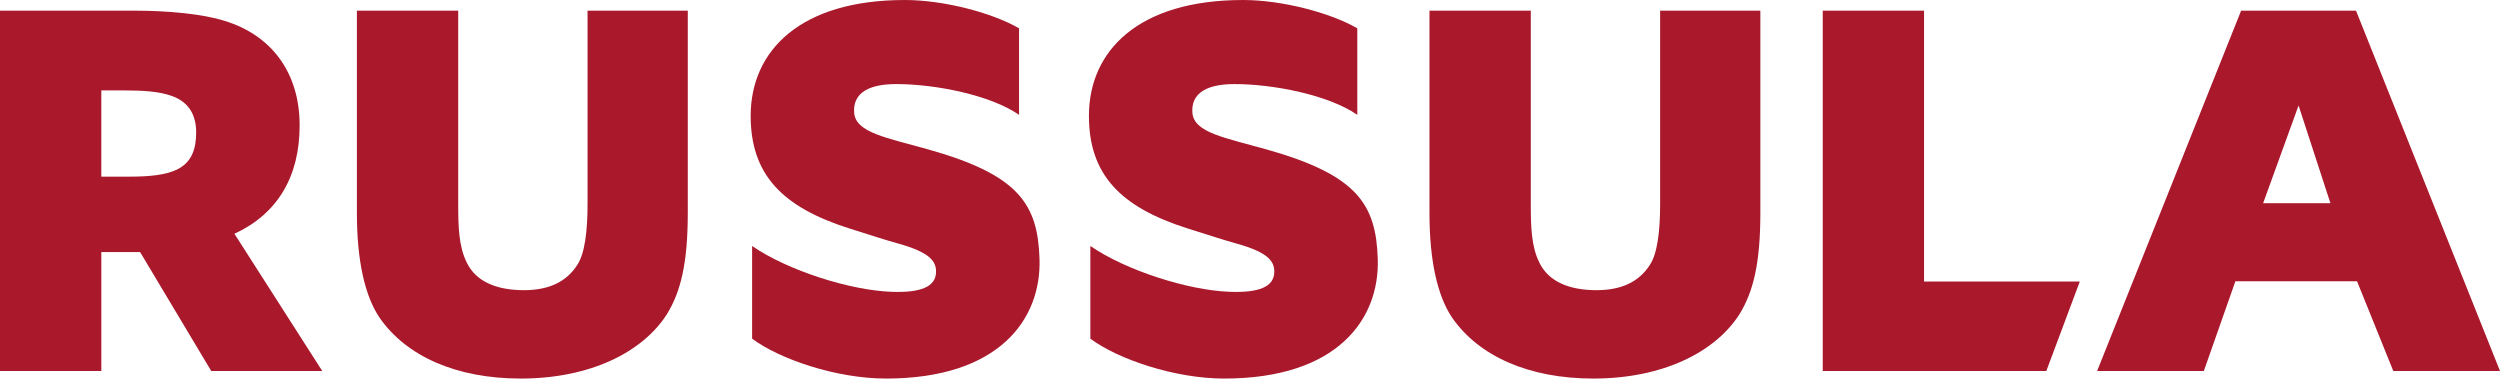
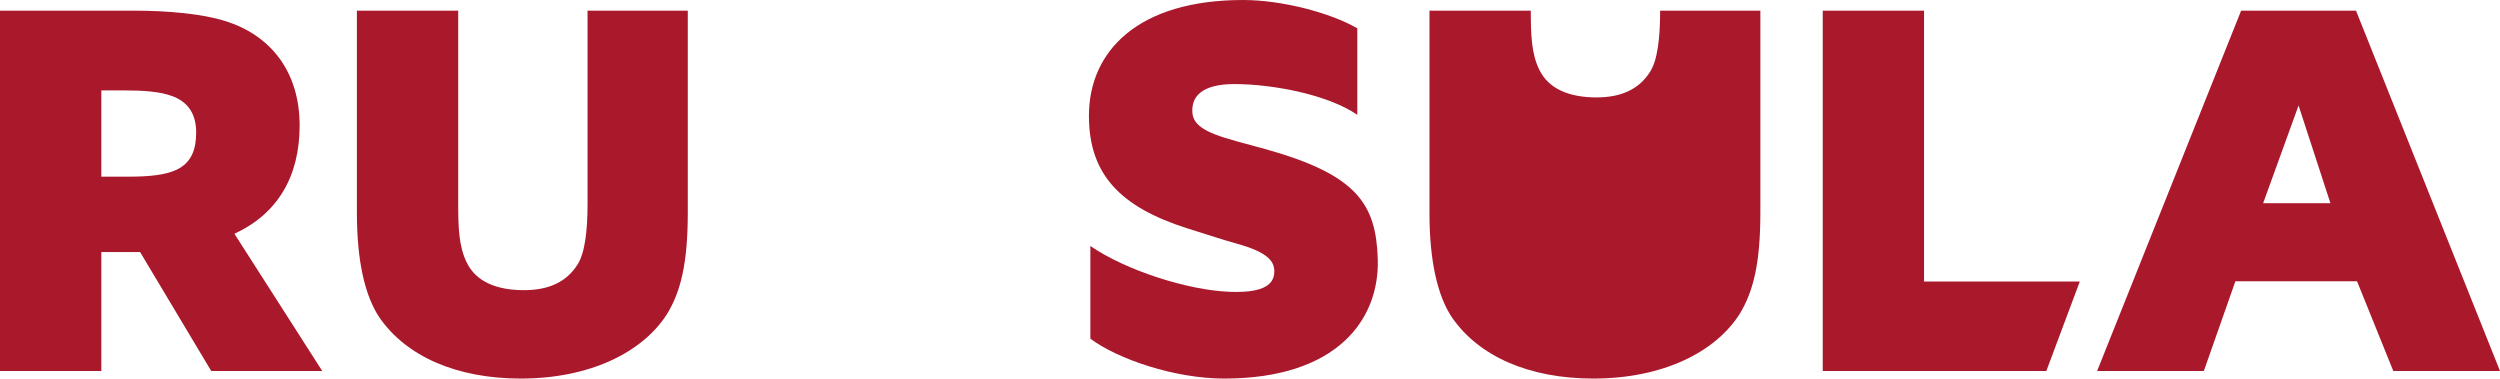
<svg xmlns="http://www.w3.org/2000/svg" id="Layer_1" width="518.266" height="78.477" viewBox="0 0 518.266 78.477">
  <defs>
    <style>.cls-1{fill:#aa182c;}</style>
  </defs>
  <path class="cls-1" d="M43.794,76.915l-14.747-24.653h-8.044v24.653H0V2.211H27.819c7.037,0,14.187,.671,18.768,2.123,9.495,2.905,15.529,10.502,15.529,21.672,0,10.615-4.58,18.324-13.519,22.457l18.211,28.452h-23.014ZM26.812,36.621c4.134,0,7.486-.336,9.832-1.453,3.017-1.452,4.023-4.133,4.023-7.708,0-3.687-1.566-6.368-5.14-7.596-2.458-.894-5.922-1.119-9.496-1.119h-5.029v17.876h5.81Z" />
  <path class="cls-1" d="M142.582,44.07c0,10.5-1.453,16.422-4.357,21.114-5.027,7.822-15.864,13.293-30.277,13.293-13.293,0-23.683-4.58-29.268-12.623-3.017-4.469-4.693-11.731-4.693-21.673V2.211h21.004V42.171c0,4.914,.11,8.936,1.786,12.287,1.9,3.911,6.144,5.697,11.843,5.697,4.915,0,8.715-1.564,11.061-5.251,1.564-2.344,2.123-7.037,2.123-12.623V2.211h20.779V44.07Z" />
-   <path class="cls-1" d="M364.935,44.07c0,10.5-1.453,16.422-4.358,21.114-5.027,7.822-15.864,13.293-30.276,13.293-13.293,0-23.683-4.58-29.268-12.623-3.017-4.469-4.694-11.731-4.694-21.673V2.211h21.004V42.171c0,4.914,.111,8.936,1.786,12.287,1.9,3.911,6.144,5.697,11.842,5.697,4.915,0,8.715-1.564,11.061-5.251,1.564-2.344,2.123-7.037,2.123-12.623V2.211h20.779V44.07Z" />
+   <path class="cls-1" d="M364.935,44.07c0,10.5-1.453,16.422-4.358,21.114-5.027,7.822-15.864,13.293-30.276,13.293-13.293,0-23.683-4.58-29.268-12.623-3.017-4.469-4.694-11.731-4.694-21.673V2.211h21.004c0,4.914,.111,8.936,1.786,12.287,1.9,3.911,6.144,5.697,11.842,5.697,4.915,0,8.715-1.564,11.061-5.251,1.564-2.344,2.123-7.037,2.123-12.623V2.211h20.779V44.07Z" />
  <polygon class="cls-1" points="377.865 76.915 377.865 2.211 398.868 2.211 398.868 58.369 431.153 58.369 424.214 76.915 377.865 76.915" />
  <path class="cls-1" d="M463.41,58.311l-6.543,18.602h-22.122L464.598,2.211h23.818l29.851,74.703h-22.12l-7.517-18.602h-25.22ZM488.416,2.211l29.851,74.703M488.416,2.211l29.851,74.703M488.416,2.211l29.851,74.703m-41.77-55.02l-7.338,20.236h13.956l-6.6-20.236" />
-   <path class="cls-1" d="M211.254,23.804c-5.925-4.1-17.315-6.375-25.471-6.375-6.815,0-8.97,2.62-8.71,5.956,.321,4.129,6.771,5.169,15.376,7.594,18.715,5.276,22.689,11.286,23.05,22.698,.397,12.506-8.378,24.8-31.838,24.8-10.216,0-21.972-3.98-27.744-8.265v-19.217c7.288,5.028,20.161,9.172,28.861,9.497,5.968,.223,9.314-.952,9.272-4.256-.027-2.15-1.418-3.951-7.798-5.734-2.502-.7-4.862-1.453-10.228-3.16-13.85-4.405-20.404-11.144-20.404-23.322,0-13.516,10.279-24.019,31.951-24.019,8.156,0,18.218,2.689,23.684,5.873V23.804Z" />
  <path class="cls-1" d="M281.376,23.804c-5.925-4.1-17.317-6.375-25.473-6.375-6.815,0-8.97,2.62-8.71,5.956,.322,4.129,6.771,5.169,15.378,7.594,18.713,5.276,22.689,11.286,23.049,22.698,.396,12.506-8.378,24.8-31.838,24.8-10.216,0-21.973-3.98-27.744-8.265v-19.217c7.289,5.028,20.161,9.172,28.862,9.497,5.968,.223,9.315-.952,9.272-4.256-.026-2.15-1.419-3.951-7.798-5.734-2.502-.7-4.862-1.453-10.228-3.16-13.85-4.405-20.404-11.144-20.404-23.322,0-13.516,10.279-24.019,31.951-24.019,8.155,0,18.218,2.689,23.685,5.873V23.804Z" />
</svg>